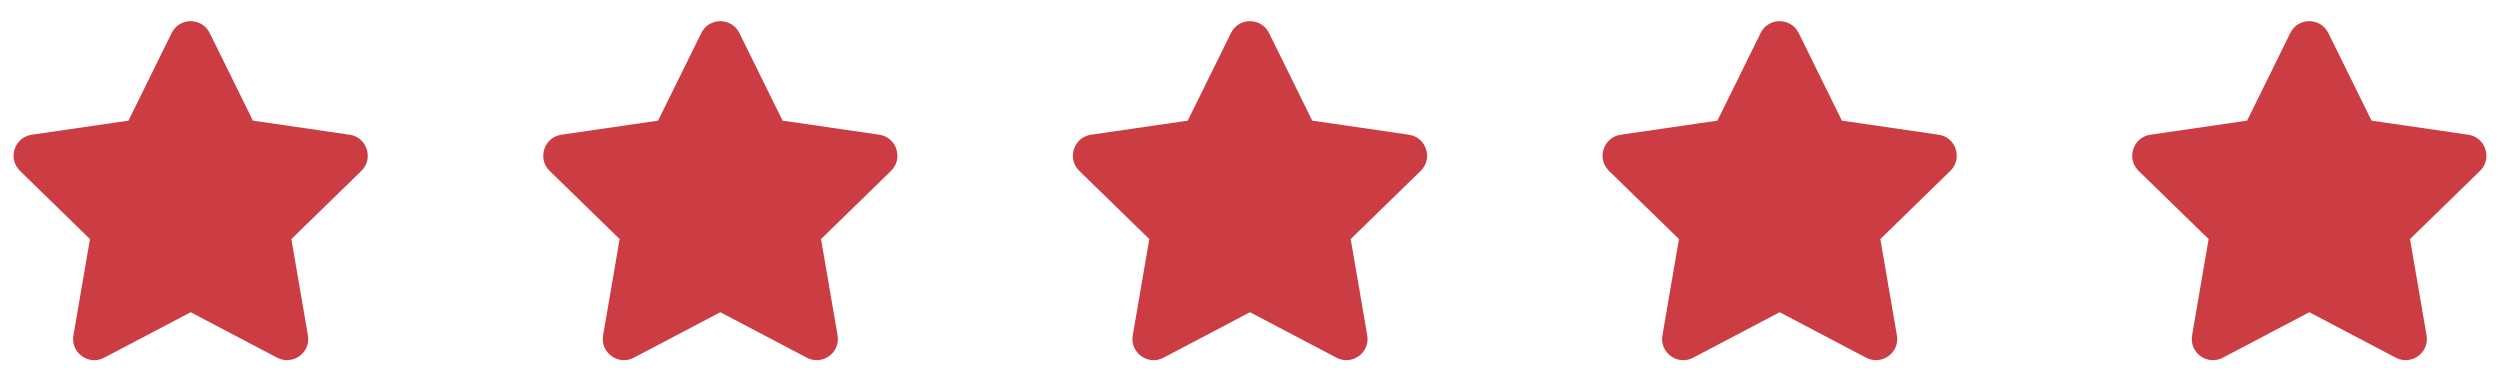
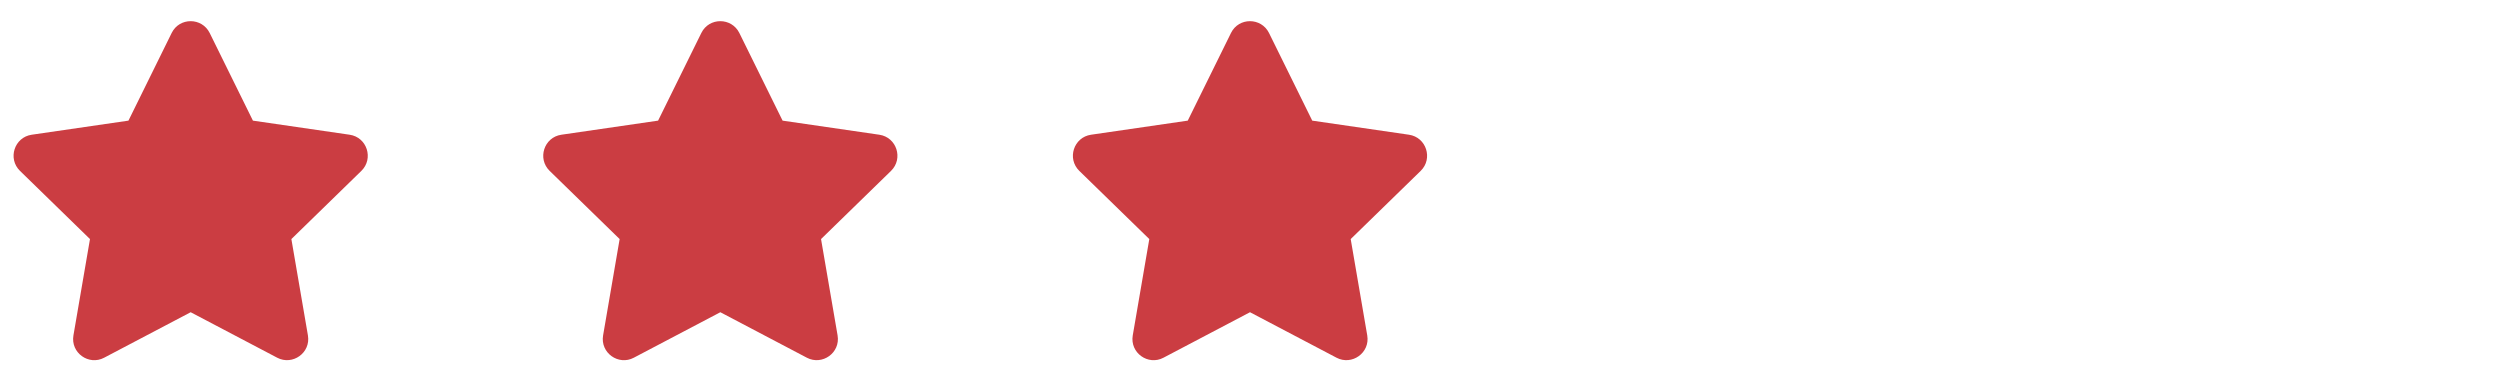
<svg xmlns="http://www.w3.org/2000/svg" fill="none" viewBox="0 0 118 18" height="18" width="118">
  <path fill="#CB3D42" d="M8.103 1.556L6.063 5.694L1.497 6.359C0.678 6.478 0.35 7.487 0.944 8.066L4.247 11.284L3.466 15.831C3.325 16.653 4.191 17.269 4.916 16.884L9 14.737L13.084 16.884C13.809 17.265 14.675 16.653 14.534 15.831L13.753 11.284L17.056 8.066C17.65 7.487 17.322 6.478 16.503 6.359L11.938 5.694L9.897 1.556C9.531 0.819 8.472 0.809 8.103 1.556Z" />
  <path fill="#CB3D42" d="M33.103 1.556L31.062 5.694L26.497 6.359C25.678 6.478 25.35 7.487 25.944 8.066L29.247 11.284L28.466 15.831C28.325 16.653 29.191 17.269 29.916 16.884L34 14.737L38.084 16.884C38.809 17.265 39.675 16.653 39.534 15.831L38.753 11.284L42.056 8.066C42.65 7.487 42.322 6.478 41.503 6.359L36.938 5.694L34.897 1.556C34.531 0.819 33.472 0.809 33.103 1.556Z" />
  <path fill="#CB3D42" d="M58.103 1.556L56.062 5.694L51.497 6.359C50.678 6.478 50.35 7.487 50.944 8.066L54.247 11.284L53.466 15.831C53.325 16.653 54.191 17.269 54.916 16.884L59 14.737L63.084 16.884C63.809 17.265 64.675 16.653 64.534 15.831L63.753 11.284L67.056 8.066C67.65 7.487 67.322 6.478 66.503 6.359L61.938 5.694L59.897 1.556C59.531 0.819 58.472 0.809 58.103 1.556Z" />
-   <path fill="#CB3D42" d="M83.103 1.556L81.062 5.694L76.497 6.359C75.678 6.478 75.35 7.487 75.944 8.066L79.247 11.284L78.466 15.831C78.325 16.653 79.191 17.269 79.916 16.884L84 14.737L88.084 16.884C88.809 17.265 89.675 16.653 89.534 15.831L88.753 11.284L92.056 8.066C92.65 7.487 92.322 6.478 91.503 6.359L86.938 5.694L84.897 1.556C84.531 0.819 83.472 0.809 83.103 1.556Z" />
-   <path fill="#CB3D42" d="M108.103 1.556L106.063 5.694L101.497 6.359C100.678 6.478 100.35 7.487 100.944 8.066L104.247 11.284L103.466 15.831C103.325 16.653 104.191 17.269 104.916 16.884L109 14.737L113.084 16.884C113.809 17.265 114.675 16.653 114.534 15.831L113.753 11.284L117.056 8.066C117.65 7.487 117.322 6.478 116.503 6.359L111.938 5.694L109.897 1.556C109.531 0.819 108.472 0.809 108.103 1.556Z" />
</svg>